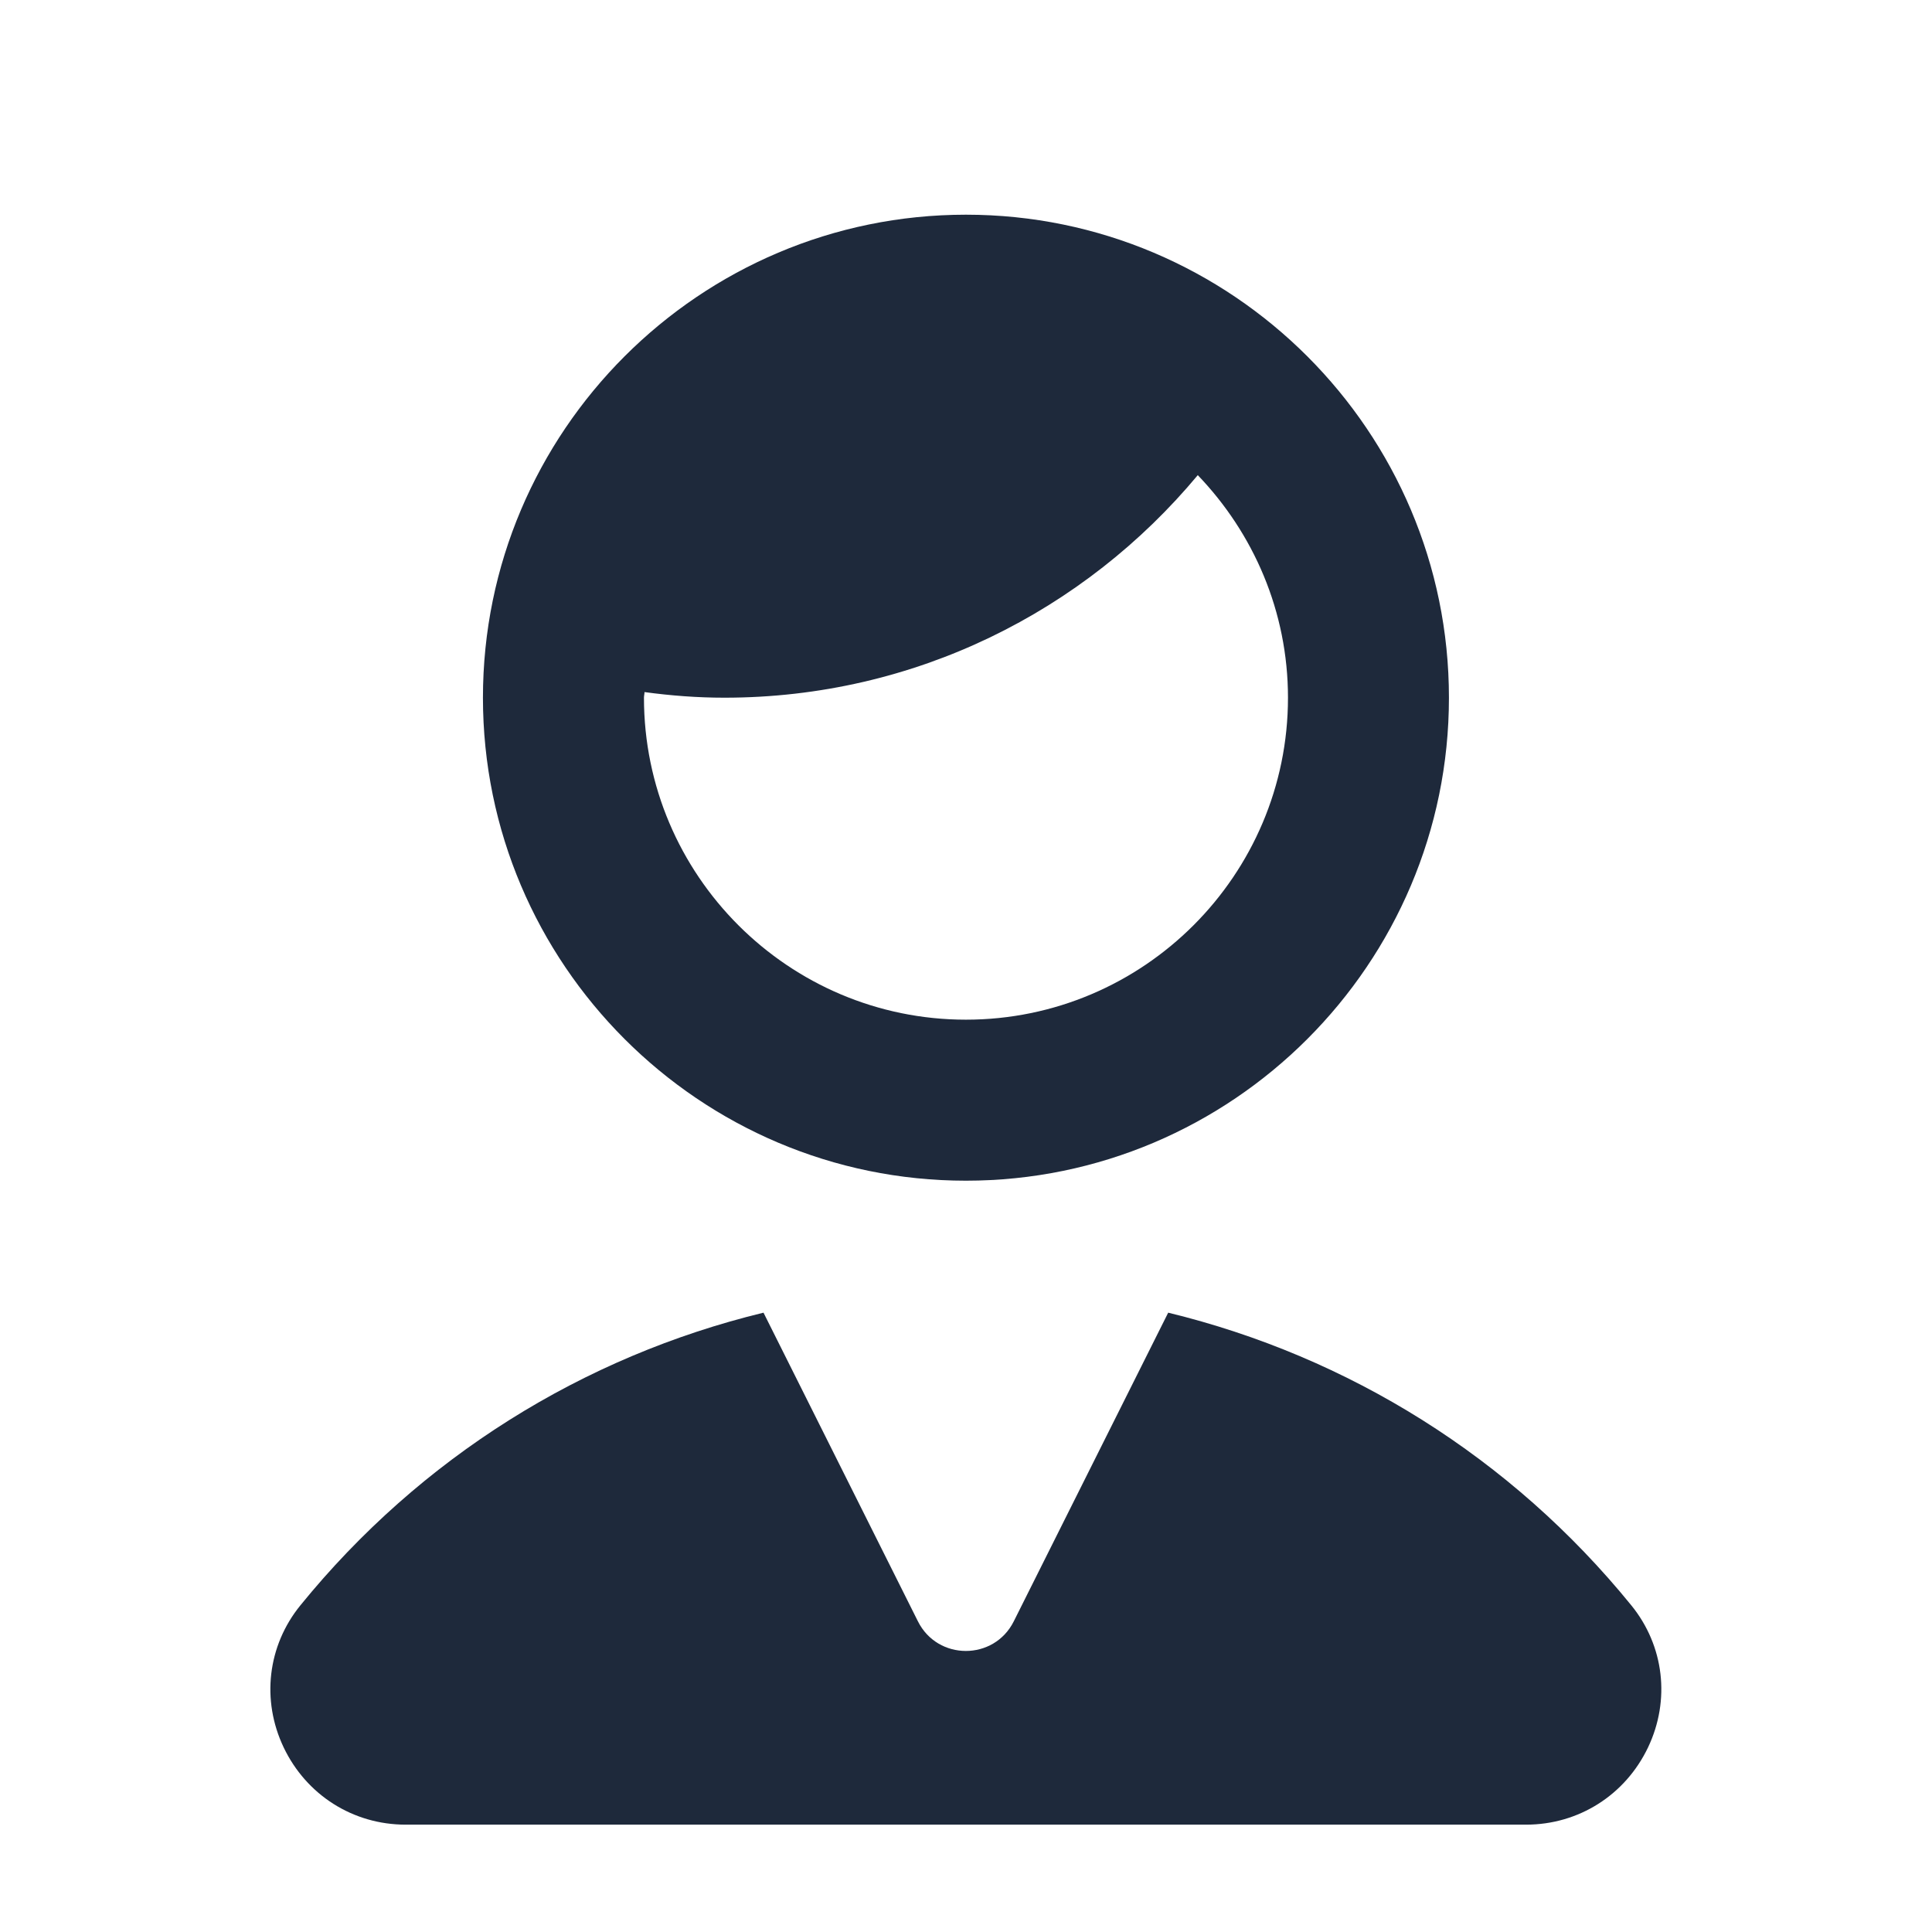
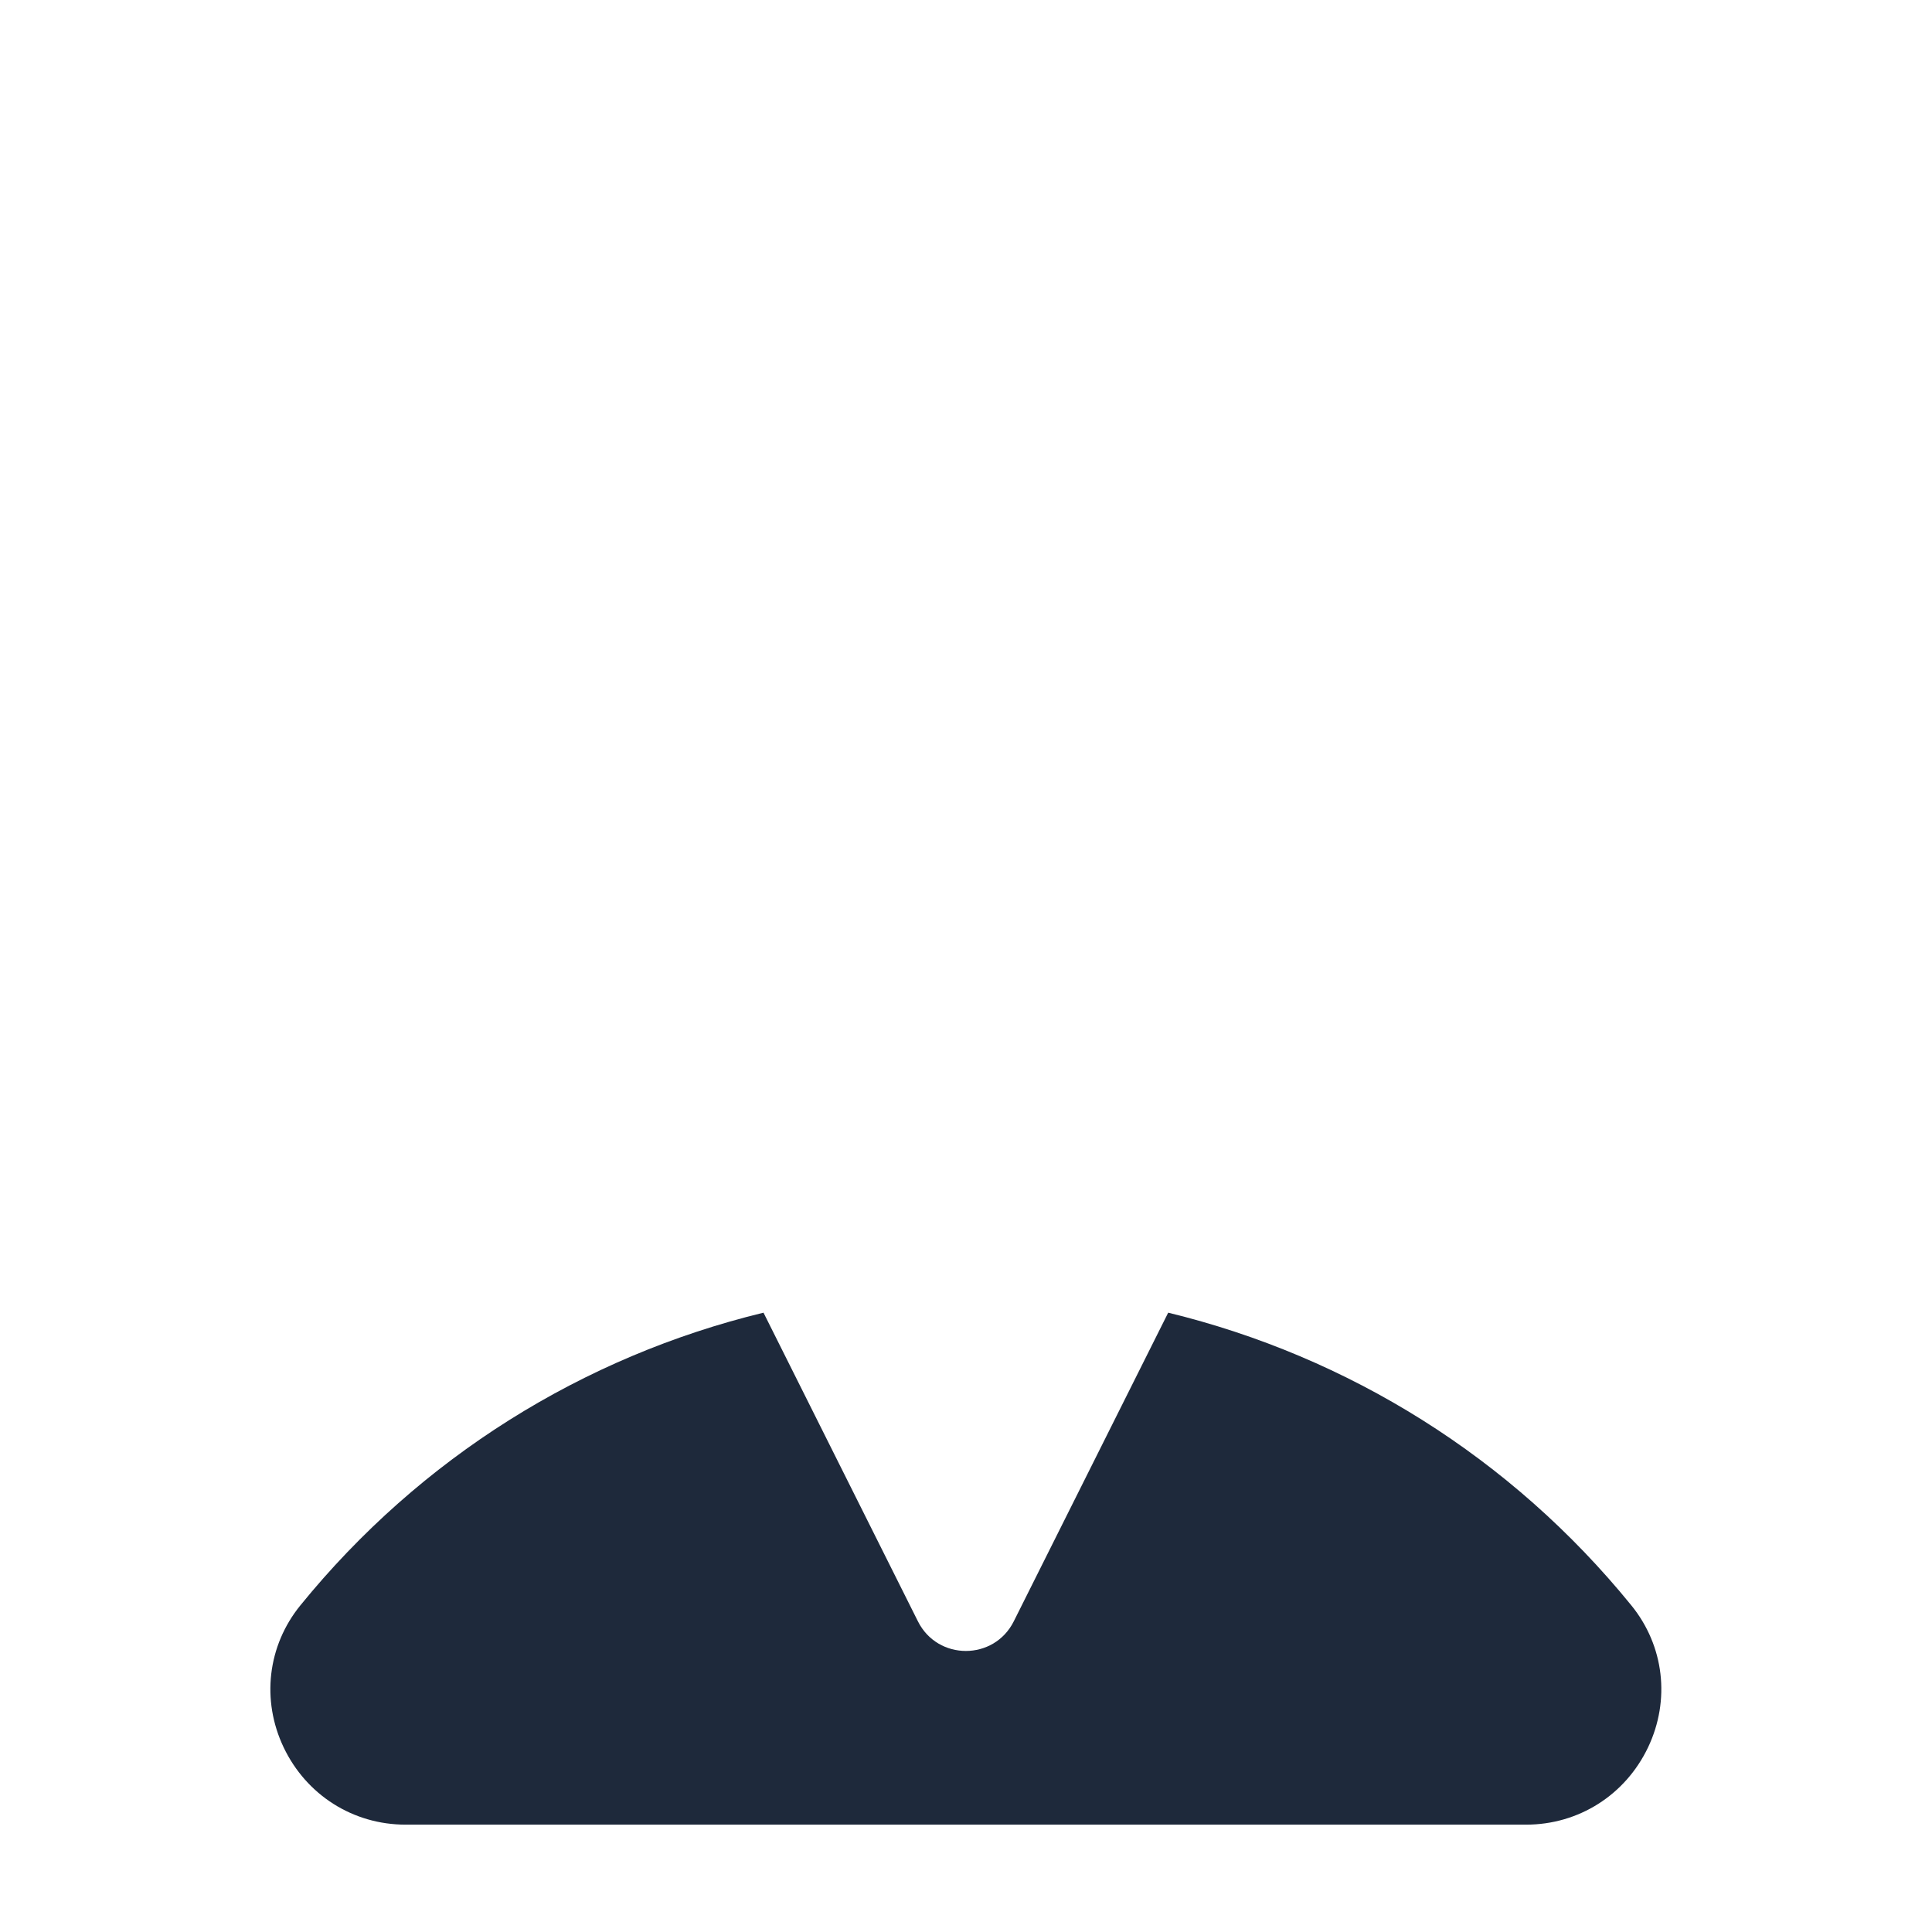
<svg xmlns="http://www.w3.org/2000/svg" width="32" height="32" viewBox="0 0 32 32" fill="none">
-   <path d="M15.999 19.556C20.41 19.556 23.999 15.966 23.999 11.556C23.999 7.145 20.41 3.556 15.999 3.556C11.589 3.556 7.999 7.145 7.999 11.556C7.999 15.966 11.589 19.556 15.999 19.556ZM15.999 16.889C13.059 16.889 10.666 14.496 10.666 11.556C10.666 11.524 10.675 11.495 10.675 11.463C11.109 11.522 11.55 11.556 11.999 11.556C15.155 11.556 17.965 10.119 19.839 7.87C20.76 8.83 21.333 10.125 21.333 11.556C21.333 14.496 18.94 16.889 15.999 16.889Z" fill="#1E293B" />
  <path d="M27.02 26.59C25.029 24.14 22.334 22.468 19.349 21.742L16.792 26.853C16.465 27.509 15.53 27.509 15.203 26.853L12.646 21.742C9.662 22.466 6.966 24.14 4.975 26.59C4.431 27.259 4.326 28.16 4.698 28.942C5.075 29.732 5.848 30.222 6.719 30.222H25.276C26.147 30.222 26.92 29.732 27.297 28.942C27.669 28.16 27.564 27.259 27.02 26.59Z" fill="#1E293B" />
</svg>